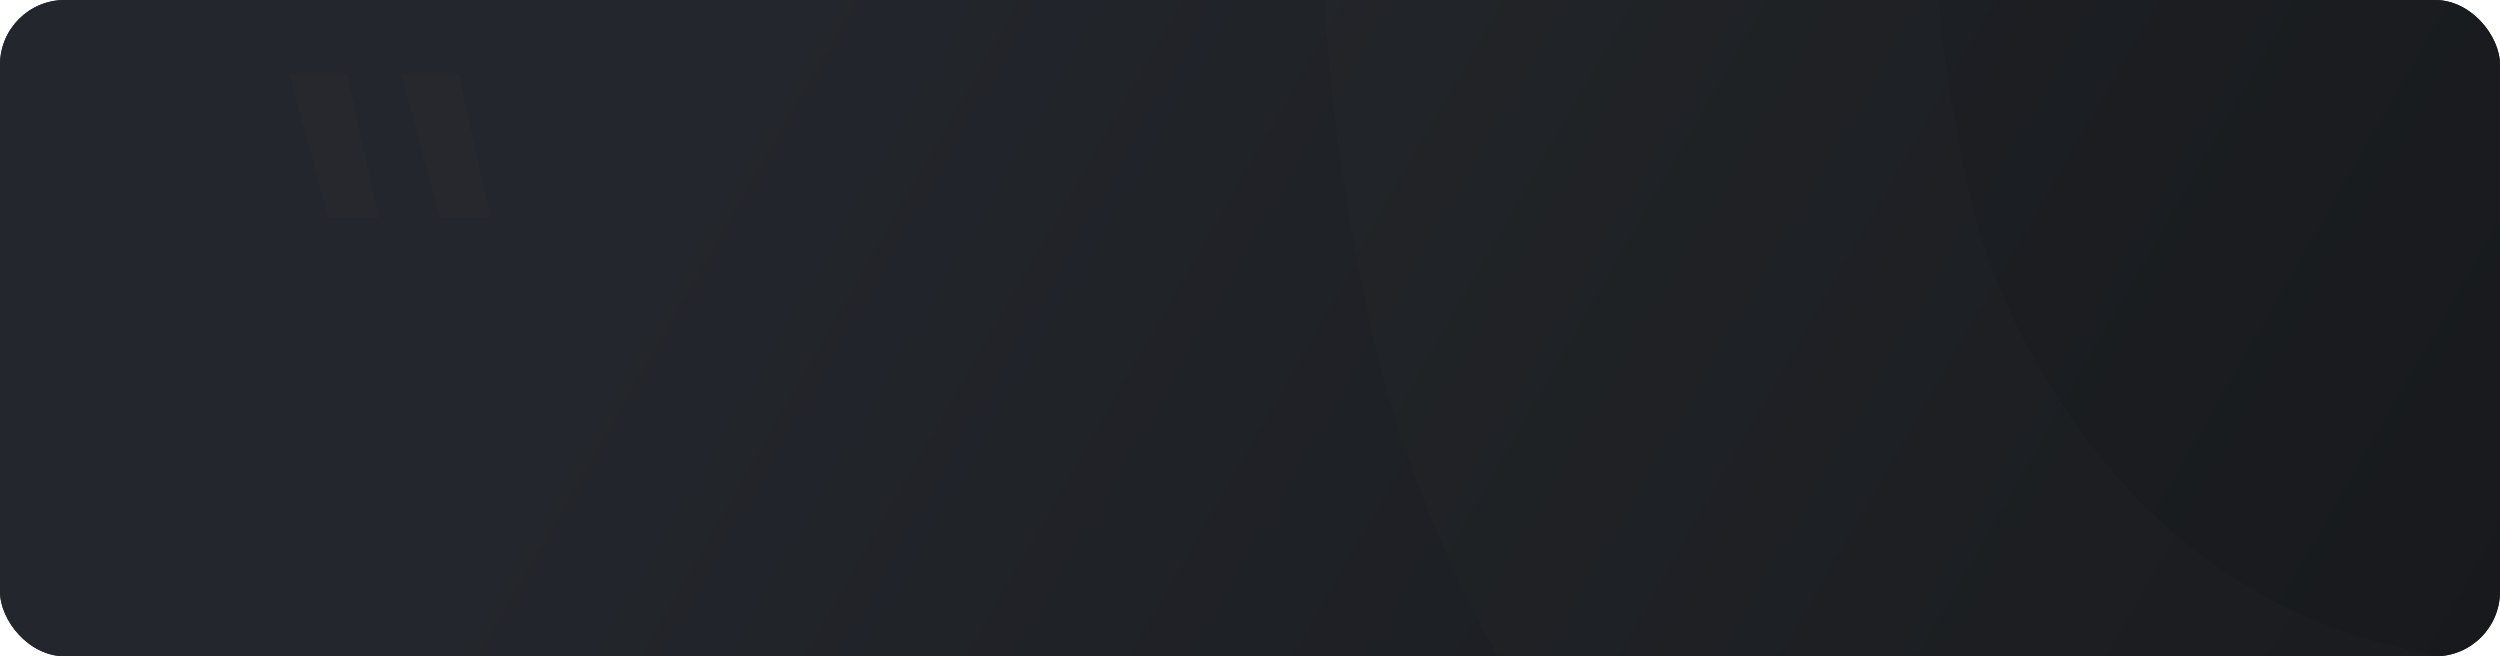
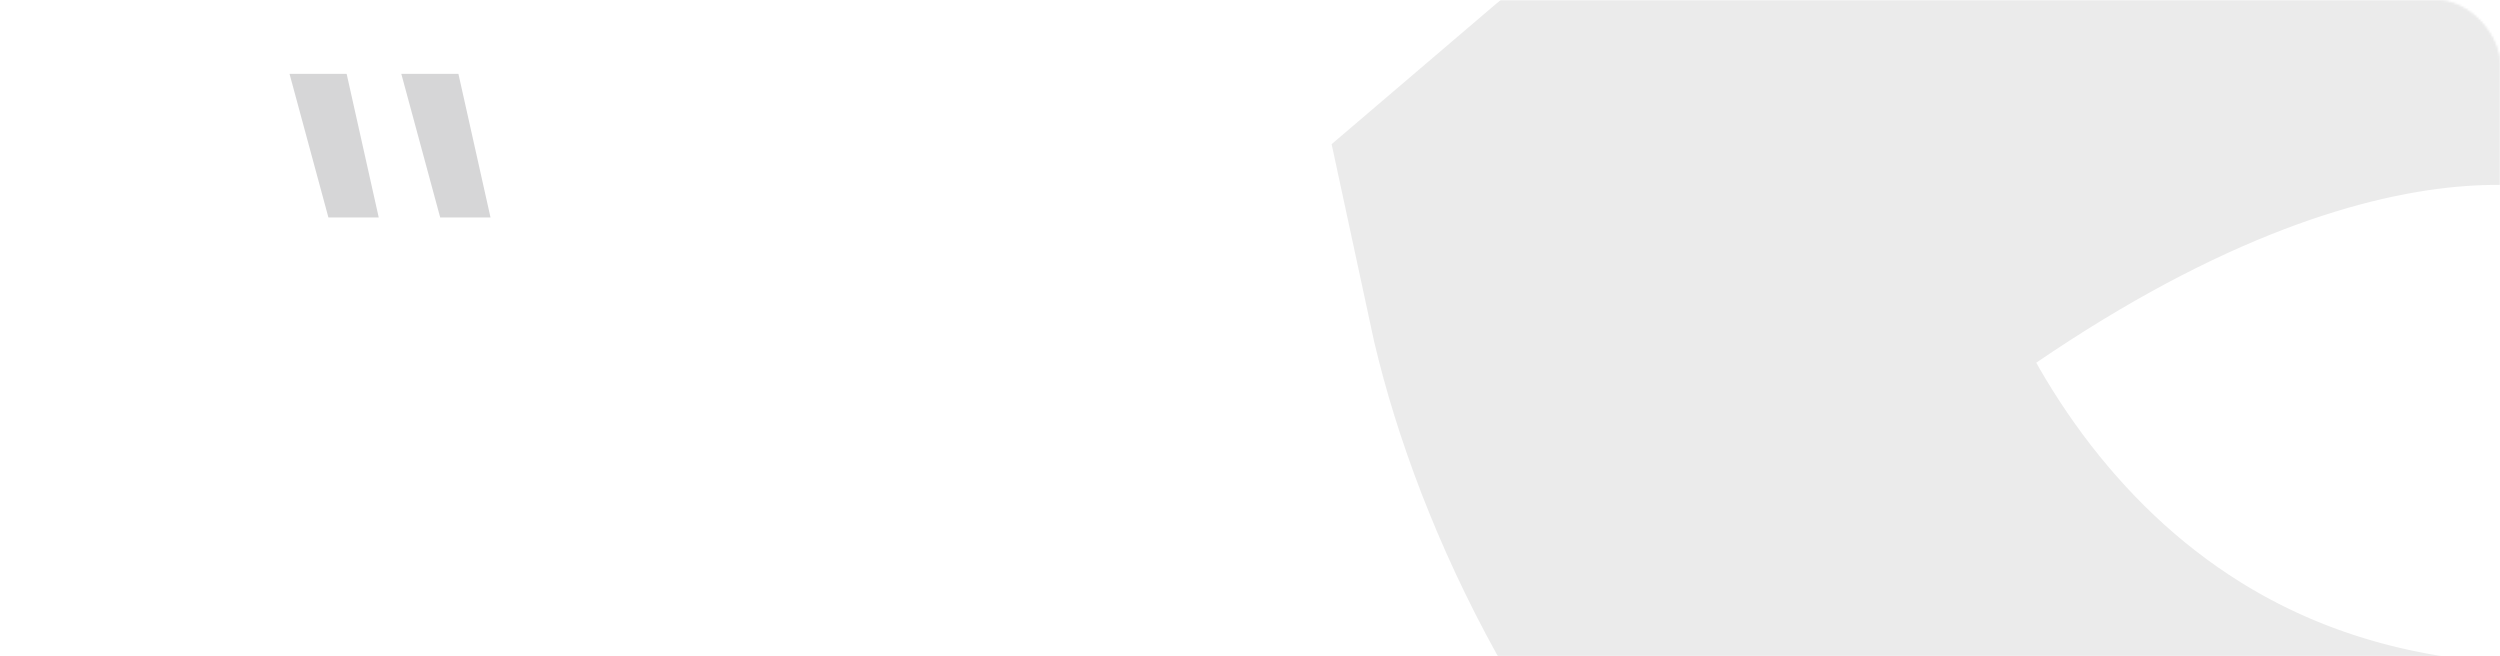
<svg xmlns="http://www.w3.org/2000/svg" width="1158" height="304" viewBox="0 0 1158 304" fill="none">
-   <rect width="1158" height="304" rx="30" fill="#272A2E" />
-   <rect width="1158" height="304" rx="30" fill="url(#paint0_linear_12_912)" />
  <mask id="mask0_12_912" style="mask-type:alpha" maskUnits="userSpaceOnUse" x="0" y="0" width="1158" height="304">
    <rect width="1158" height="304" rx="30" fill="#272A2E" />
    <rect width="1158" height="304" rx="30" fill="url(#paint1_linear_12_912)" />
  </mask>
  <g mask="url(#mask0_12_912)">
-     <path opacity="0.1" d="M1408.73 -52.859C1481.16 99.732 1548.66 413.252 1239.21 446.605C929.769 479.959 799.732 242.595 773.393 119.744C719.83 -130.092 782.489 -204.783 971.39 -225.462C1207.52 -251.311 1472.12 55.122 1377.03 211.882C1281.94 368.642 1205.49 853.828 849.193 680.912" stroke="#33363B" stroke-width="284" stroke-linecap="round" />
+     <path opacity="0.1" d="M1408.73 -52.859C1481.16 99.732 1548.66 413.252 1239.21 446.605C929.769 479.959 799.732 242.595 773.393 119.744C1207.52 -251.311 1472.12 55.122 1377.03 211.882C1281.94 368.642 1205.49 853.828 849.193 680.912" stroke="#33363B" stroke-width="284" stroke-linecap="round" />
    <path opacity="0.2" d="M152.124 100.731L134.109 34.216H160.564L175.43 100.731H152.124ZM203.9 100.731L185.886 34.216H212.341L227.206 100.731H203.9Z" fill="#33363B" />
  </g>
  <defs>
    <linearGradient id="paint0_linear_12_912" x1="1158" y1="313.5" x2="422.751" y2="-110.466" gradientUnits="userSpaceOnUse">
      <stop stop-color="#17191C" />
      <stop offset="1" stop-color="#23262C" />
    </linearGradient>
    <linearGradient id="paint1_linear_12_912" x1="0" y1="152" x2="1158" y2="152" gradientUnits="userSpaceOnUse">
      <stop stop-color="#17191C" />
      <stop offset="1" stop-color="#191B1F" />
    </linearGradient>
  </defs>
</svg>